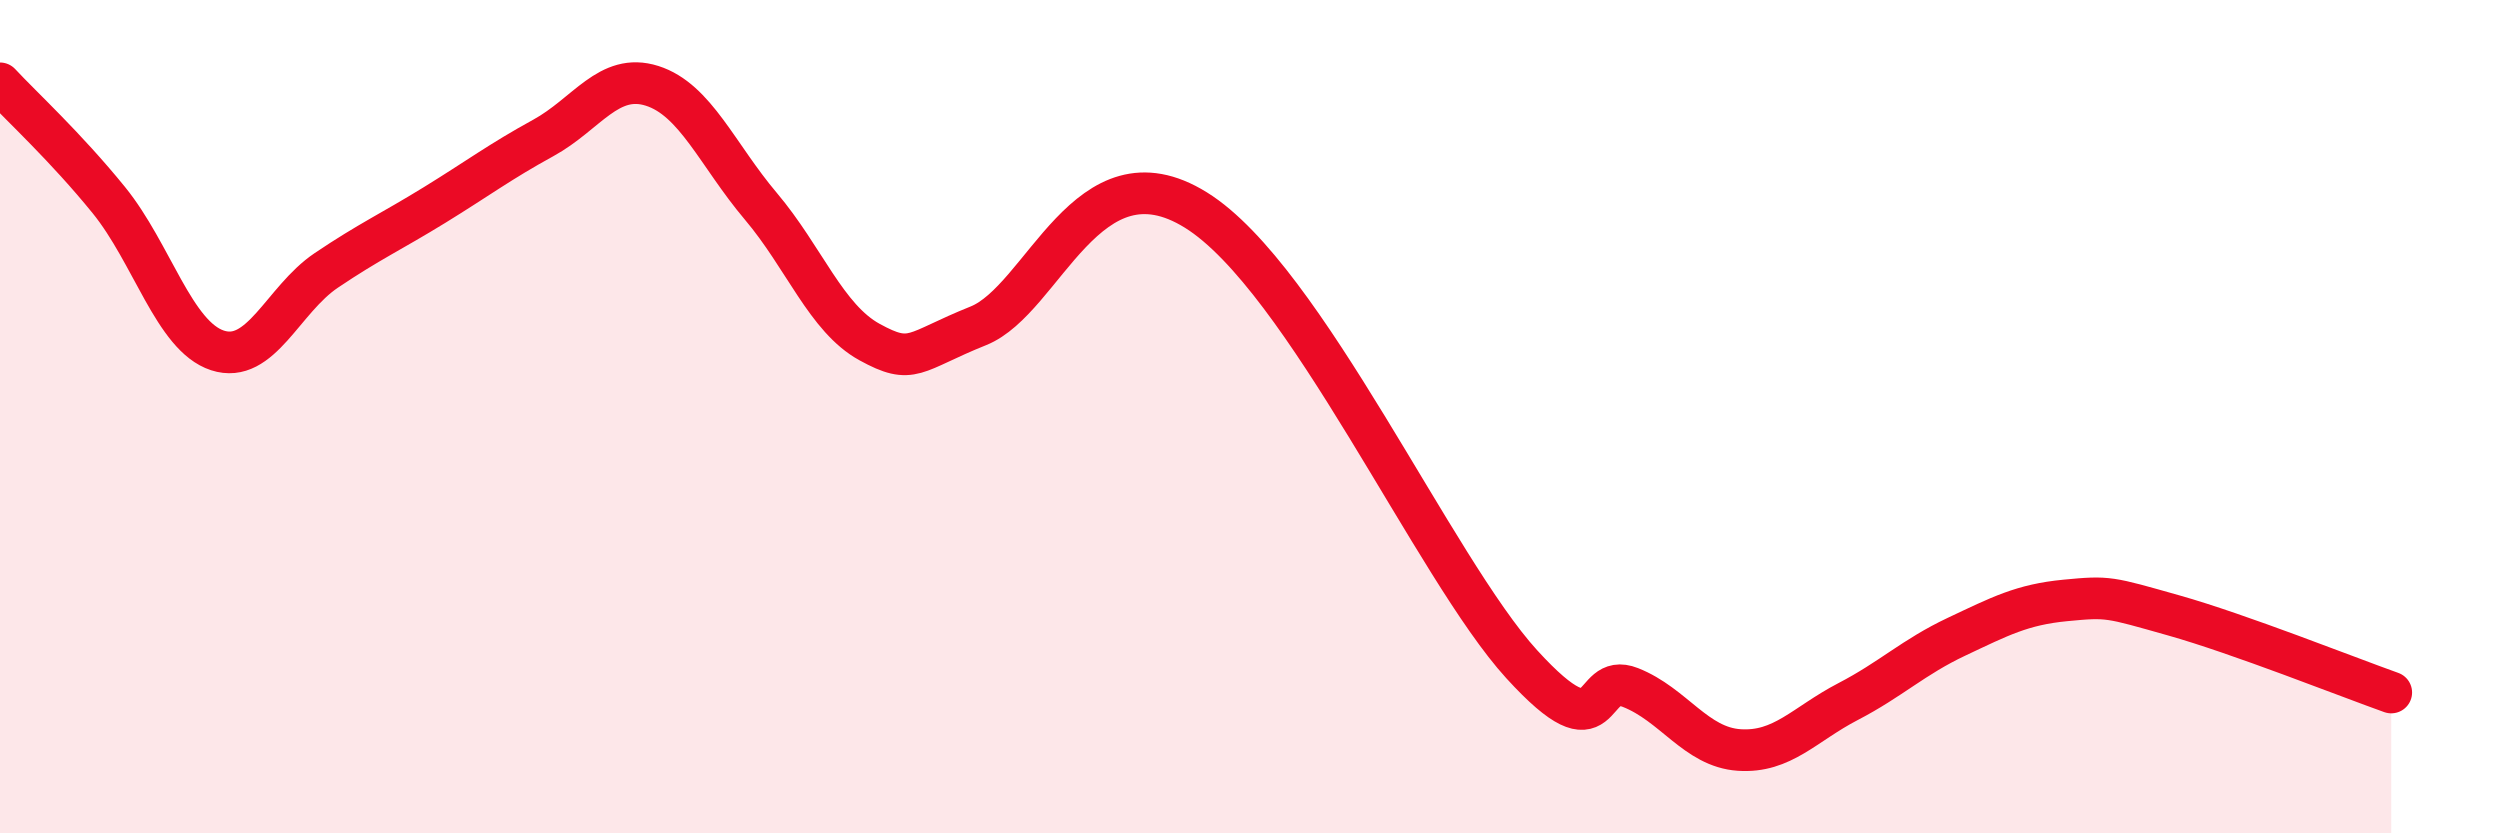
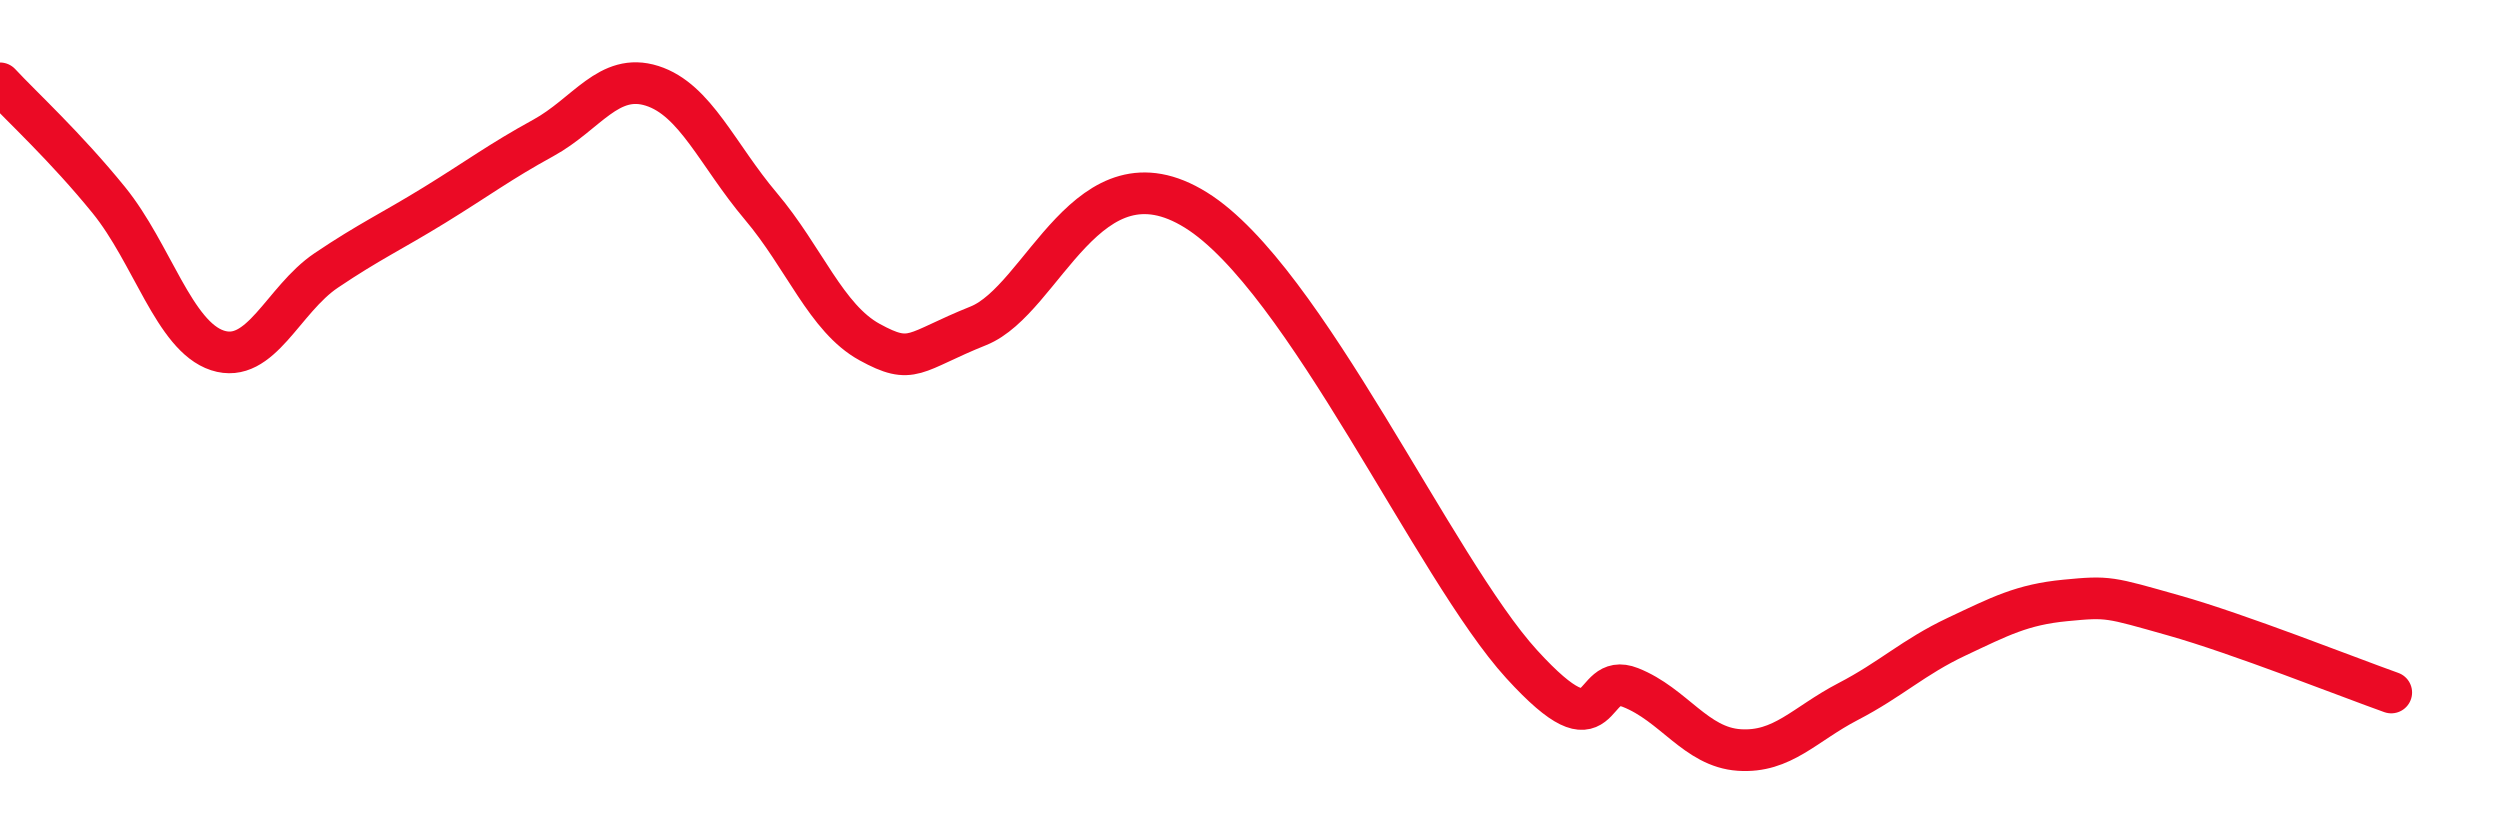
<svg xmlns="http://www.w3.org/2000/svg" width="60" height="20" viewBox="0 0 60 20">
-   <path d="M 0,2 C 0.52,2.56 1.57,3.52 2.61,4.8 C 3.65,6.08 4.18,8.07 5.22,8.41 C 6.26,8.75 6.79,7.19 7.83,6.49 C 8.87,5.79 9.39,5.56 10.43,4.92 C 11.47,4.28 12,3.88 13.04,3.31 C 14.08,2.74 14.61,1.73 15.65,2.06 C 16.69,2.39 17.22,3.72 18.26,4.95 C 19.3,6.18 19.83,7.64 20.87,8.21 C 21.91,8.78 21.91,8.45 23.48,7.82 C 25.05,7.19 26.09,3.42 28.7,5.04 C 31.31,6.66 34.43,13.65 36.52,15.94 C 38.61,18.23 38.09,16.09 39.13,16.5 C 40.17,16.91 40.7,17.93 41.74,18 C 42.78,18.07 43.31,17.38 44.35,16.84 C 45.39,16.3 45.92,15.77 46.96,15.28 C 48,14.79 48.53,14.51 49.57,14.41 C 50.61,14.31 50.61,14.33 52.17,14.77 C 53.73,15.21 56.35,16.25 57.39,16.62L57.39 20L0 20Z" fill="#EB0A25" opacity="0.1" stroke-linecap="round" stroke-linejoin="round" />
  <path d="M 0,2 C 0.52,2.56 1.57,3.52 2.61,4.8 C 3.65,6.08 4.18,8.07 5.22,8.41 C 6.26,8.75 6.79,7.19 7.83,6.49 C 8.87,5.79 9.39,5.56 10.43,4.92 C 11.47,4.28 12,3.88 13.04,3.31 C 14.08,2.74 14.61,1.73 15.65,2.06 C 16.69,2.39 17.22,3.72 18.26,4.95 C 19.3,6.18 19.83,7.64 20.87,8.21 C 21.91,8.78 21.91,8.45 23.48,7.82 C 25.05,7.19 26.09,3.42 28.7,5.04 C 31.31,6.66 34.43,13.65 36.52,15.94 C 38.61,18.23 38.09,16.09 39.13,16.5 C 40.17,16.91 40.7,17.93 41.74,18 C 42.78,18.07 43.31,17.38 44.35,16.84 C 45.39,16.3 45.92,15.77 46.96,15.28 C 48,14.79 48.53,14.51 49.57,14.41 C 50.61,14.31 50.61,14.33 52.17,14.77 C 53.73,15.21 56.35,16.25 57.39,16.62" stroke="#EB0A25" stroke-width="1" fill="none" stroke-linecap="round" stroke-linejoin="round" />
</svg>